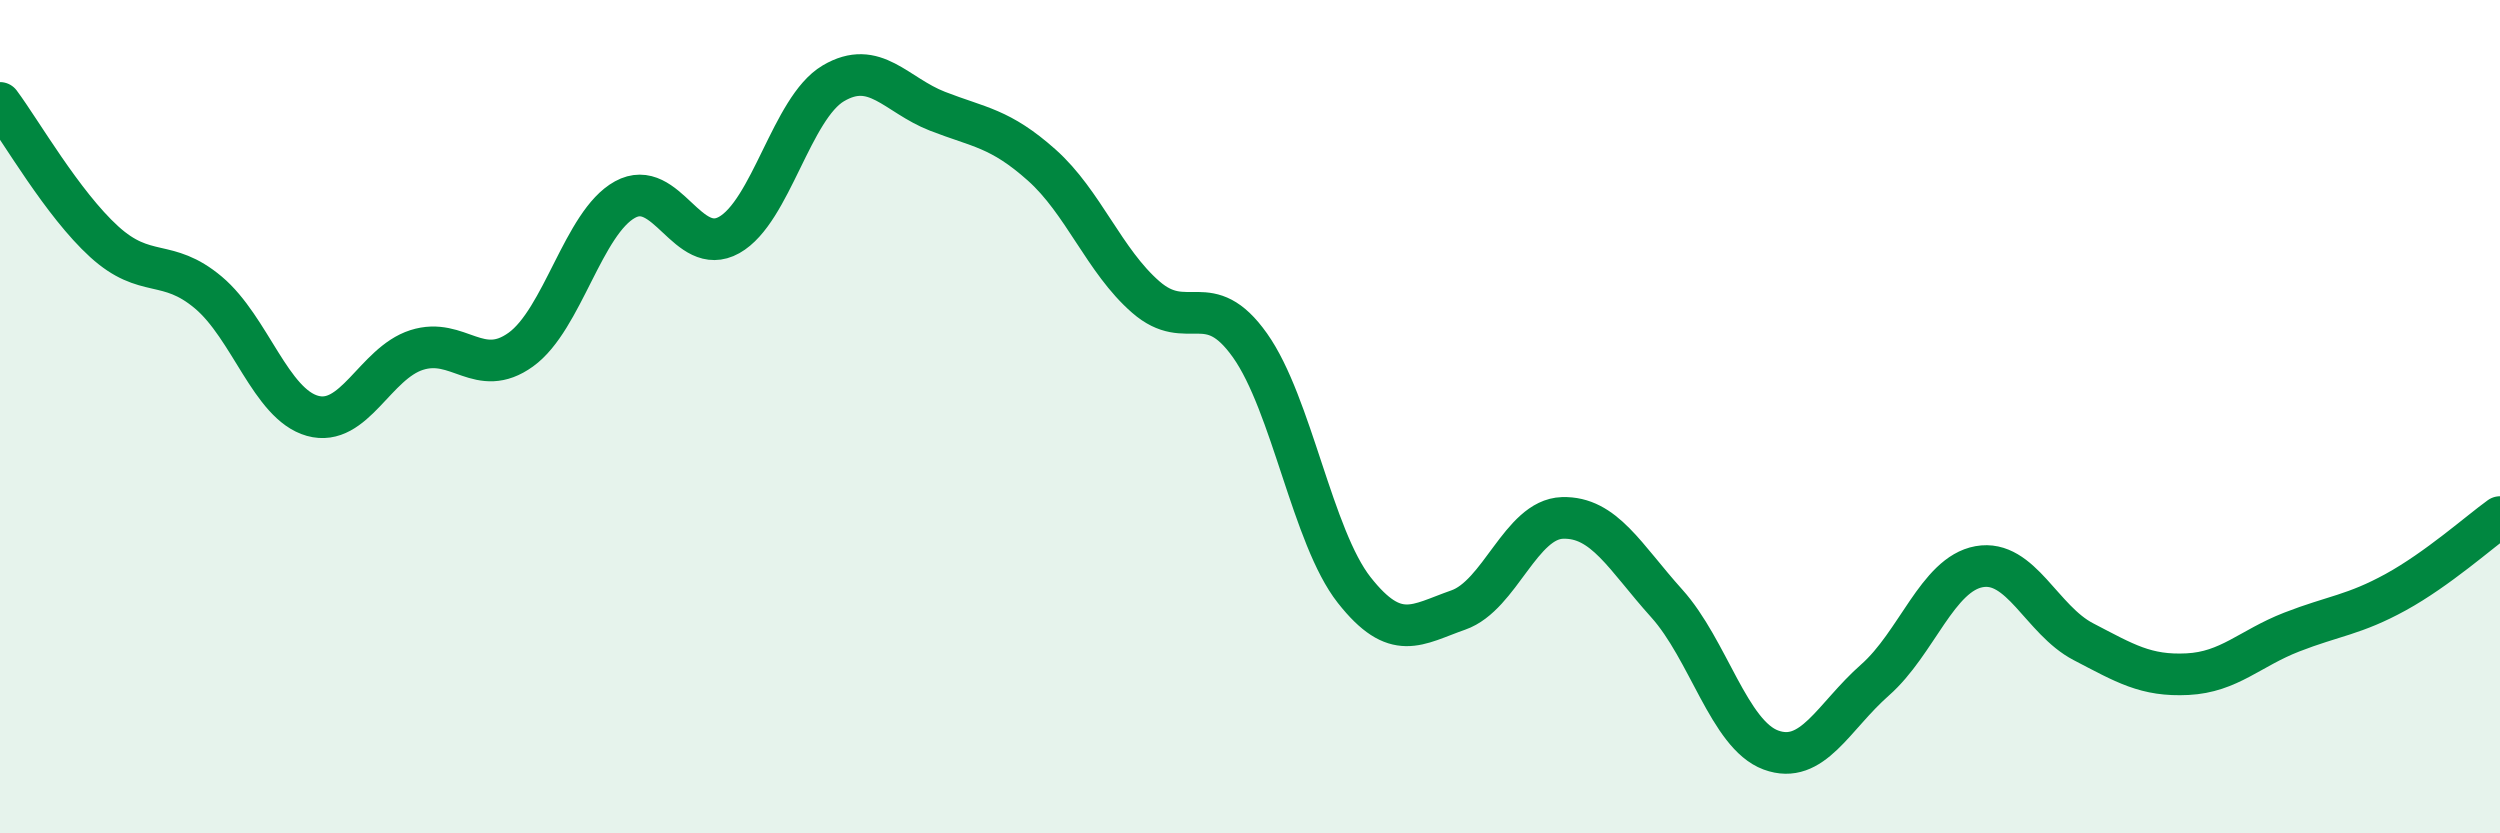
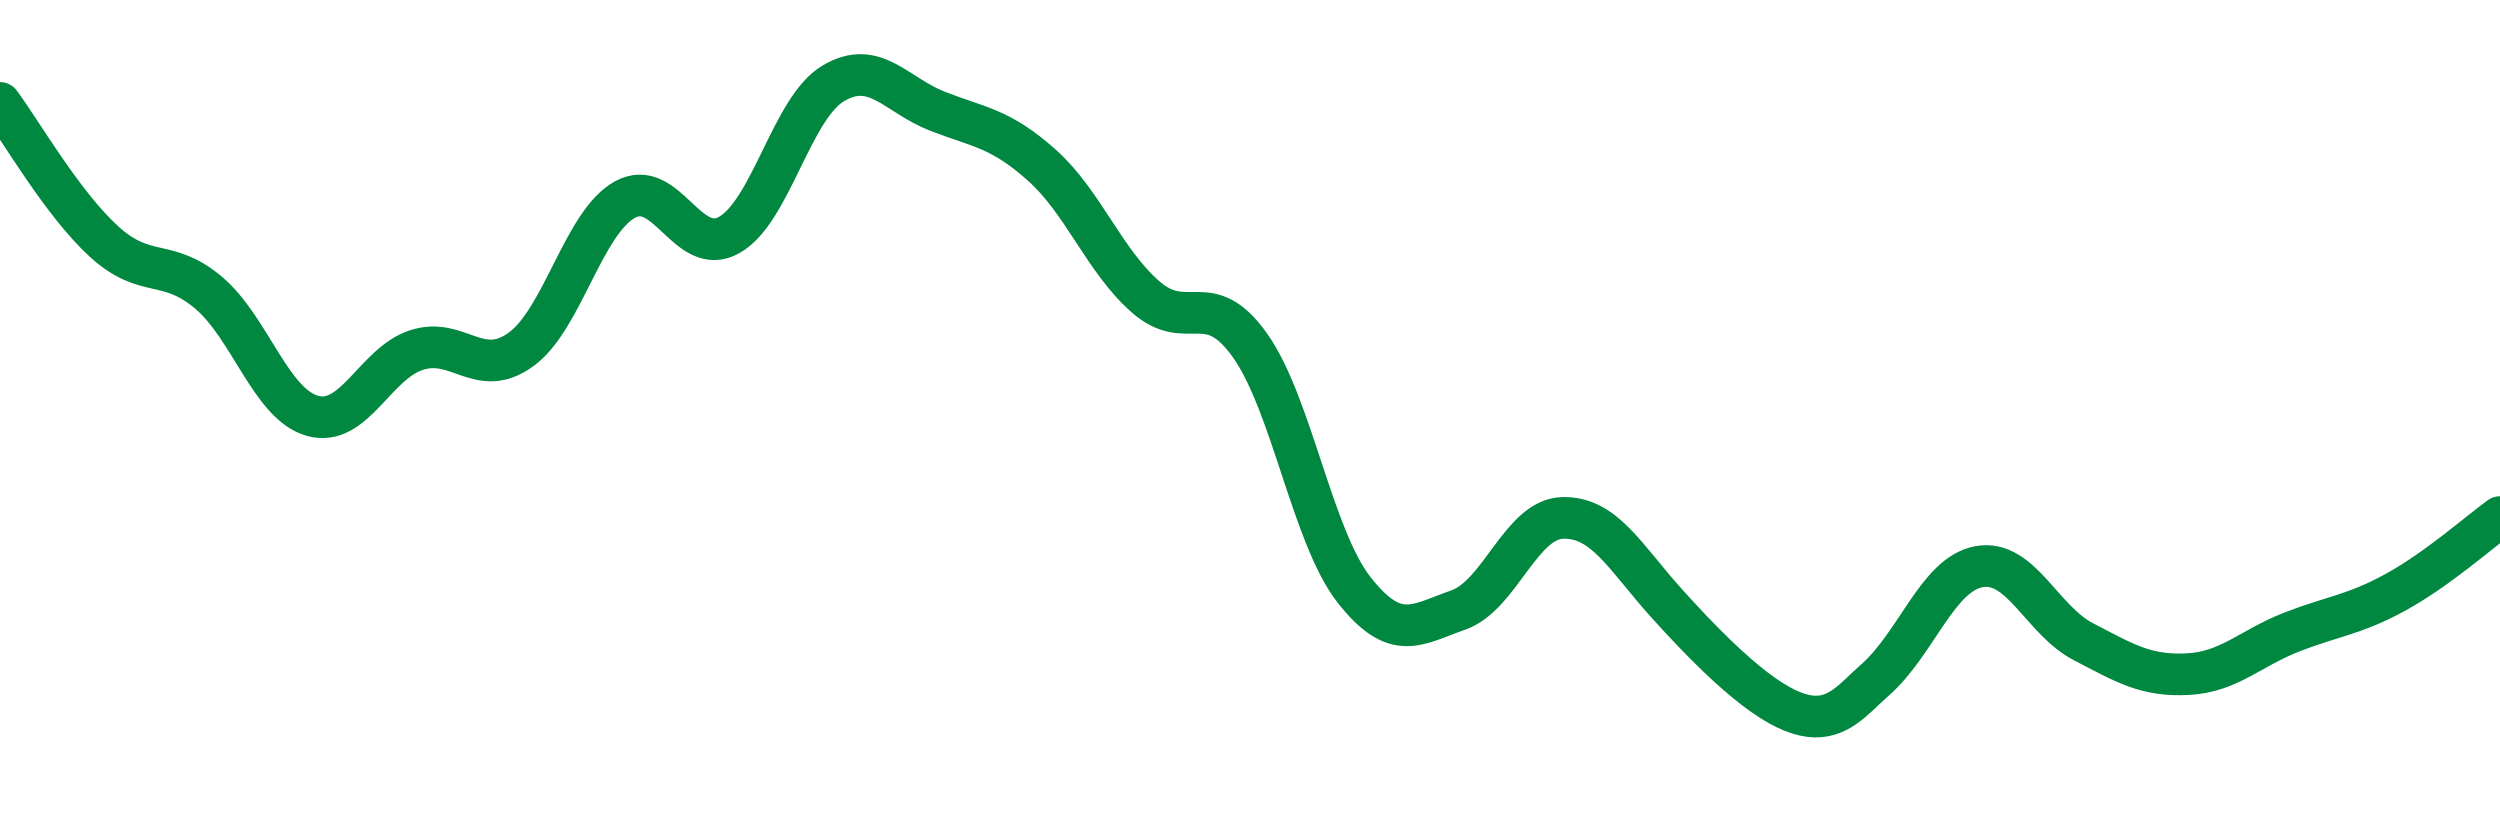
<svg xmlns="http://www.w3.org/2000/svg" width="60" height="20" viewBox="0 0 60 20">
-   <path d="M 0,2.47 C 0.5,3.14 1.5,4.89 2.5,5.8 C 3.5,6.71 4,6.18 5,7.02 C 6,7.86 6.5,9.7 7.5,9.98 C 8.5,10.26 9,8.72 10,8.4 C 11,8.08 11.5,9.11 12.5,8.39 C 13.5,7.67 14,5.34 15,4.79 C 16,4.24 16.5,6.2 17.5,5.64 C 18.5,5.08 19,2.59 20,2 C 21,1.41 21.5,2.28 22.5,2.67 C 23.5,3.06 24,3.07 25,3.96 C 26,4.85 26.5,6.26 27.5,7.13 C 28.5,8 29,6.88 30,8.29 C 31,9.7 31.5,12.89 32.5,14.16 C 33.5,15.43 34,14.99 35,14.64 C 36,14.29 36.5,12.46 37.5,12.43 C 38.5,12.4 39,13.37 40,14.48 C 41,15.59 41.5,17.63 42.5,18 C 43.5,18.37 44,17.2 45,16.32 C 46,15.44 46.5,13.78 47.5,13.6 C 48.5,13.42 49,14.88 50,15.4 C 51,15.92 51.5,16.23 52.5,16.18 C 53.5,16.13 54,15.56 55,15.17 C 56,14.78 56.5,14.76 57.5,14.21 C 58.5,13.66 59.5,12.77 60,12.41L60 20L0 20Z" fill="#008740" opacity="0.1" stroke-linecap="round" stroke-linejoin="round" />
-   <path d="M 0,2.47 C 0.5,3.14 1.5,4.89 2.5,5.8 C 3.5,6.71 4,6.18 5,7.02 C 6,7.86 6.5,9.7 7.5,9.98 C 8.5,10.26 9,8.72 10,8.4 C 11,8.08 11.5,9.11 12.5,8.39 C 13.5,7.67 14,5.34 15,4.79 C 16,4.24 16.5,6.2 17.5,5.64 C 18.5,5.08 19,2.59 20,2 C 21,1.41 21.5,2.28 22.5,2.67 C 23.5,3.06 24,3.07 25,3.96 C 26,4.85 26.5,6.26 27.5,7.13 C 28.5,8 29,6.88 30,8.29 C 31,9.7 31.5,12.89 32.5,14.16 C 33.5,15.43 34,14.99 35,14.64 C 36,14.29 36.5,12.46 37.5,12.43 C 38.5,12.4 39,13.37 40,14.48 C 41,15.59 41.5,17.63 42.5,18 C 43.5,18.37 44,17.2 45,16.32 C 46,15.44 46.5,13.78 47.5,13.6 C 48.5,13.42 49,14.88 50,15.4 C 51,15.92 51.5,16.23 52.5,16.18 C 53.5,16.13 54,15.56 55,15.17 C 56,14.78 56.5,14.76 57.5,14.21 C 58.5,13.66 59.5,12.77 60,12.41" stroke="#008740" stroke-width="1" fill="none" stroke-linecap="round" stroke-linejoin="round" />
+   <path d="M 0,2.47 C 0.5,3.14 1.5,4.89 2.5,5.8 C 3.5,6.71 4,6.18 5,7.02 C 6,7.86 6.5,9.7 7.5,9.98 C 8.5,10.26 9,8.72 10,8.4 C 11,8.08 11.5,9.11 12.5,8.39 C 13.5,7.67 14,5.34 15,4.79 C 16,4.24 16.5,6.2 17.5,5.64 C 18.5,5.08 19,2.59 20,2 C 21,1.41 21.5,2.28 22.5,2.67 C 23.5,3.06 24,3.07 25,3.96 C 26,4.85 26.5,6.26 27.5,7.13 C 28.5,8 29,6.88 30,8.29 C 31,9.7 31.5,12.89 32.5,14.16 C 33.5,15.43 34,14.99 35,14.64 C 36,14.29 36.5,12.46 37.5,12.43 C 38.5,12.4 39,13.37 40,14.48 C 43.5,18.37 44,17.2 45,16.32 C 46,15.44 46.5,13.78 47.5,13.6 C 48.5,13.42 49,14.88 50,15.4 C 51,15.92 51.5,16.23 52.5,16.18 C 53.5,16.13 54,15.56 55,15.17 C 56,14.78 56.5,14.76 57.5,14.21 C 58.5,13.66 59.5,12.77 60,12.41" stroke="#008740" stroke-width="1" fill="none" stroke-linecap="round" stroke-linejoin="round" />
</svg>